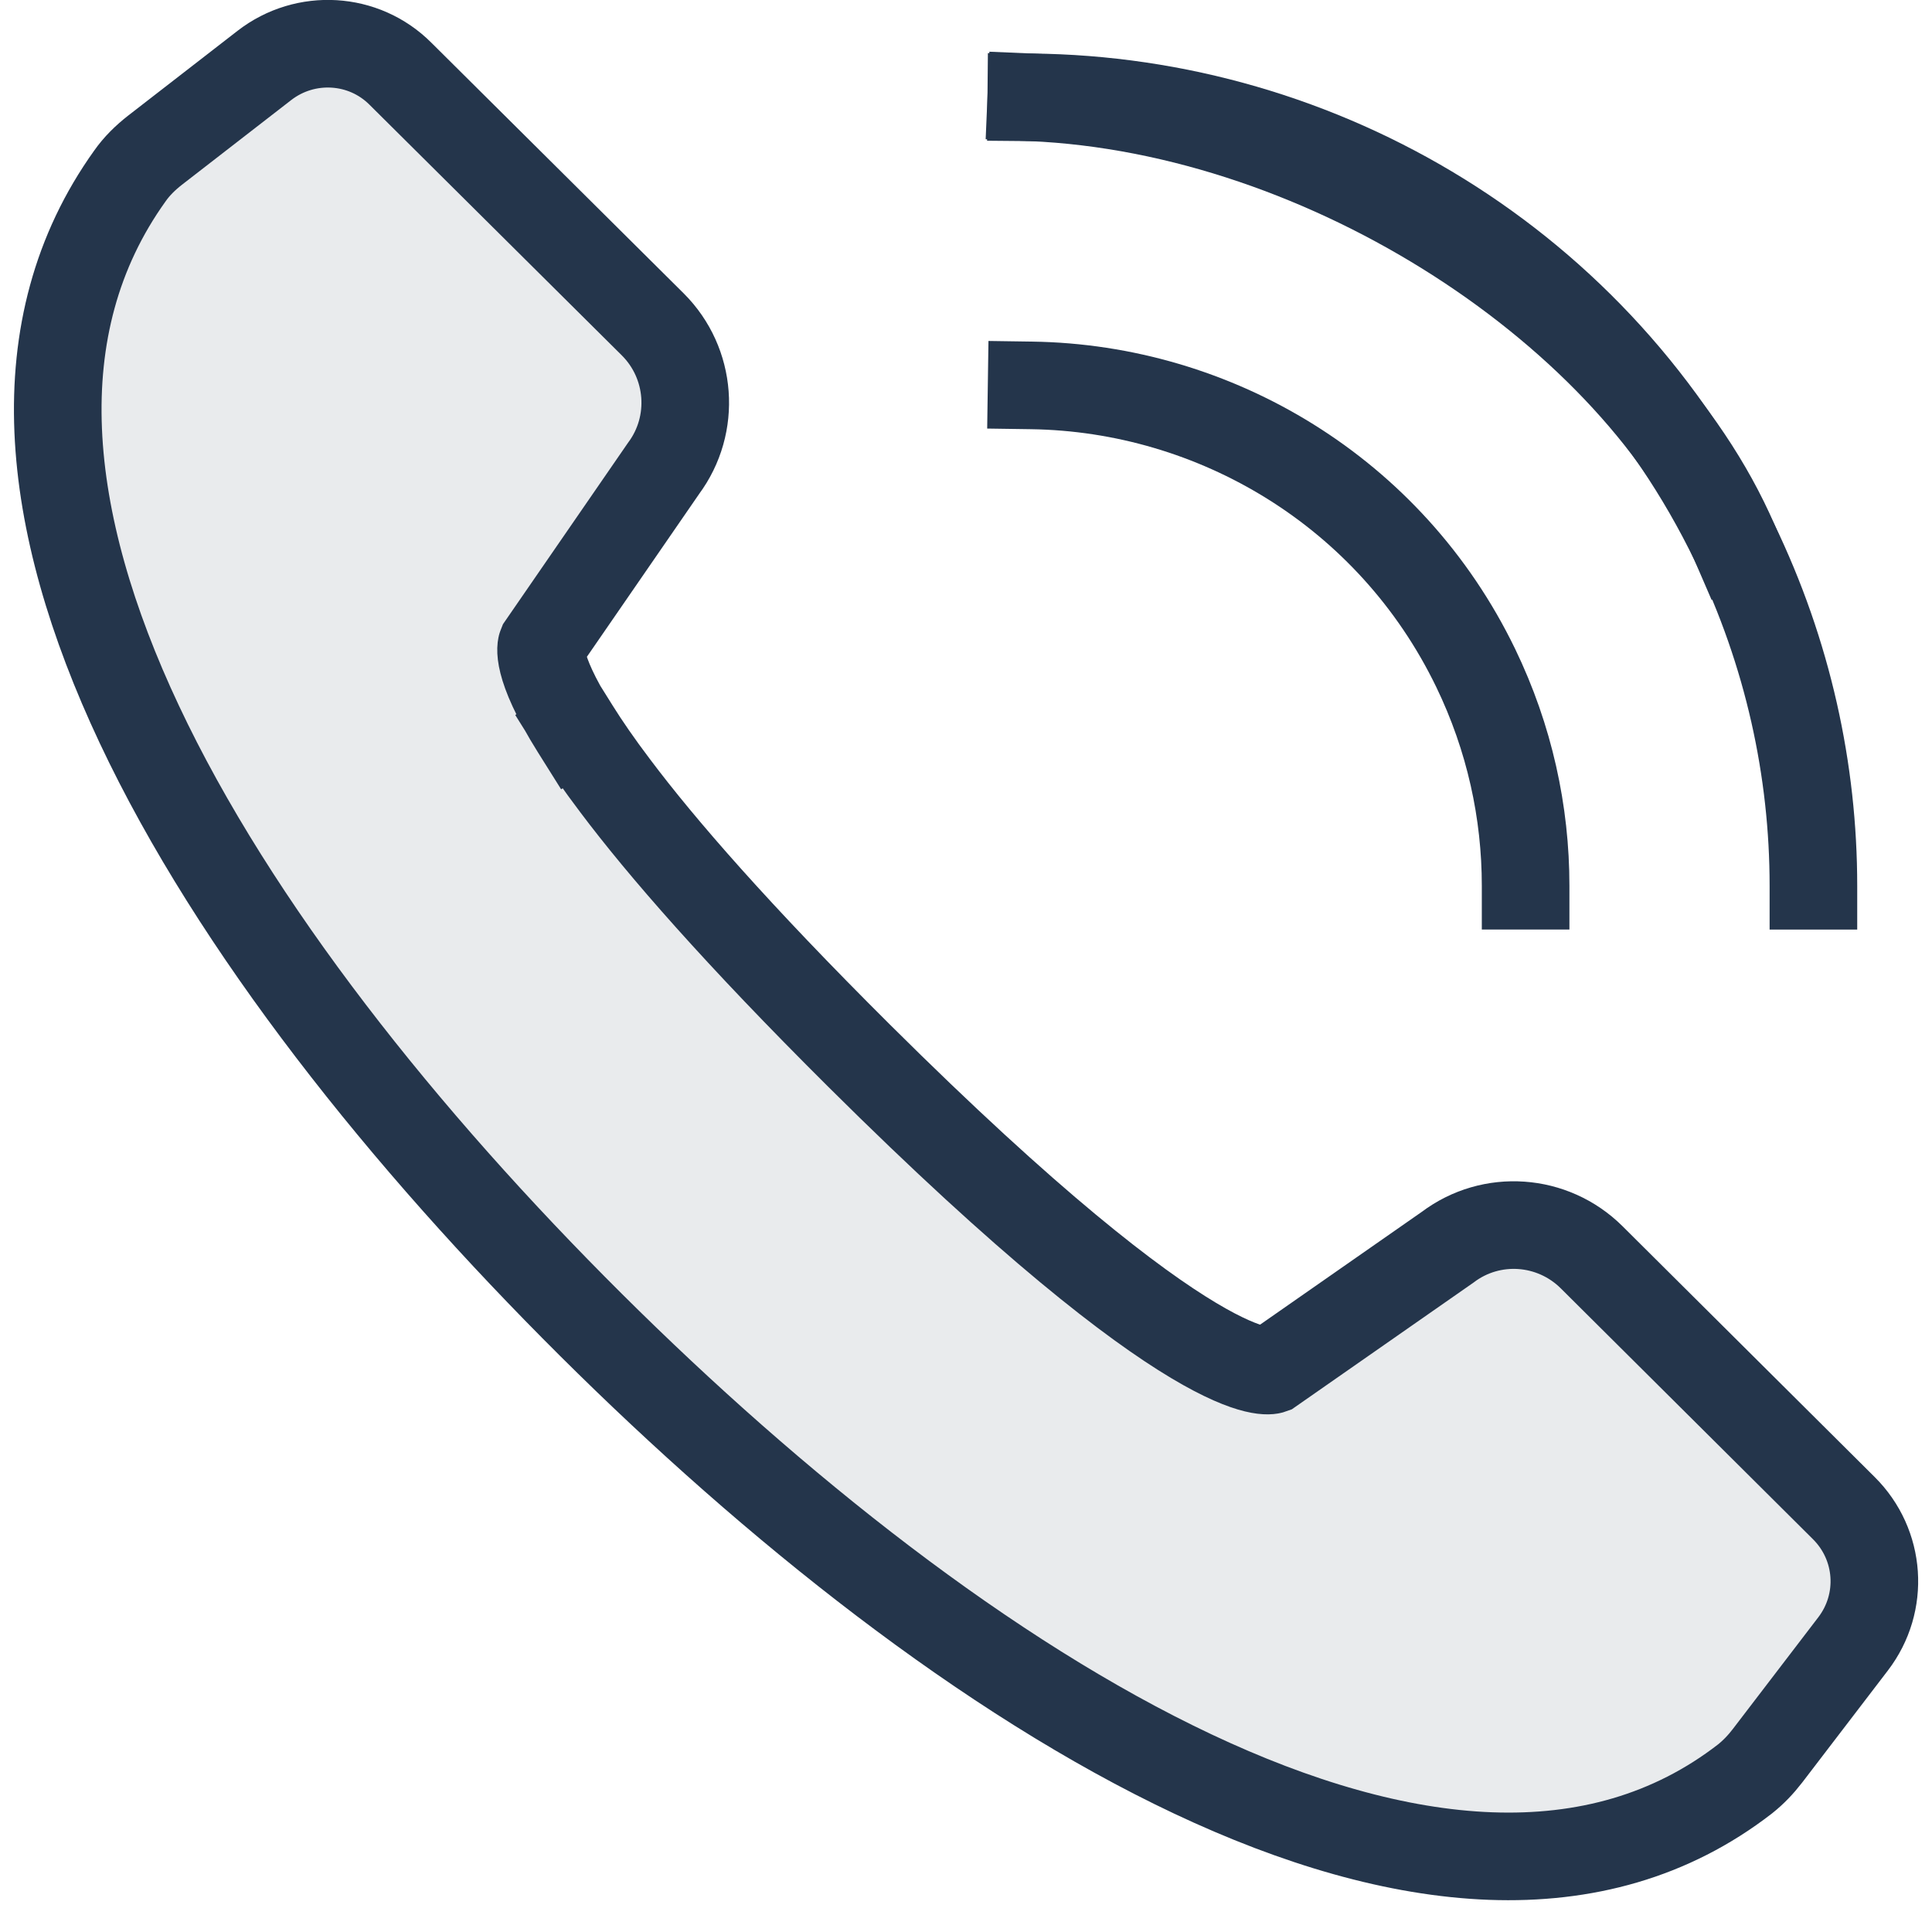
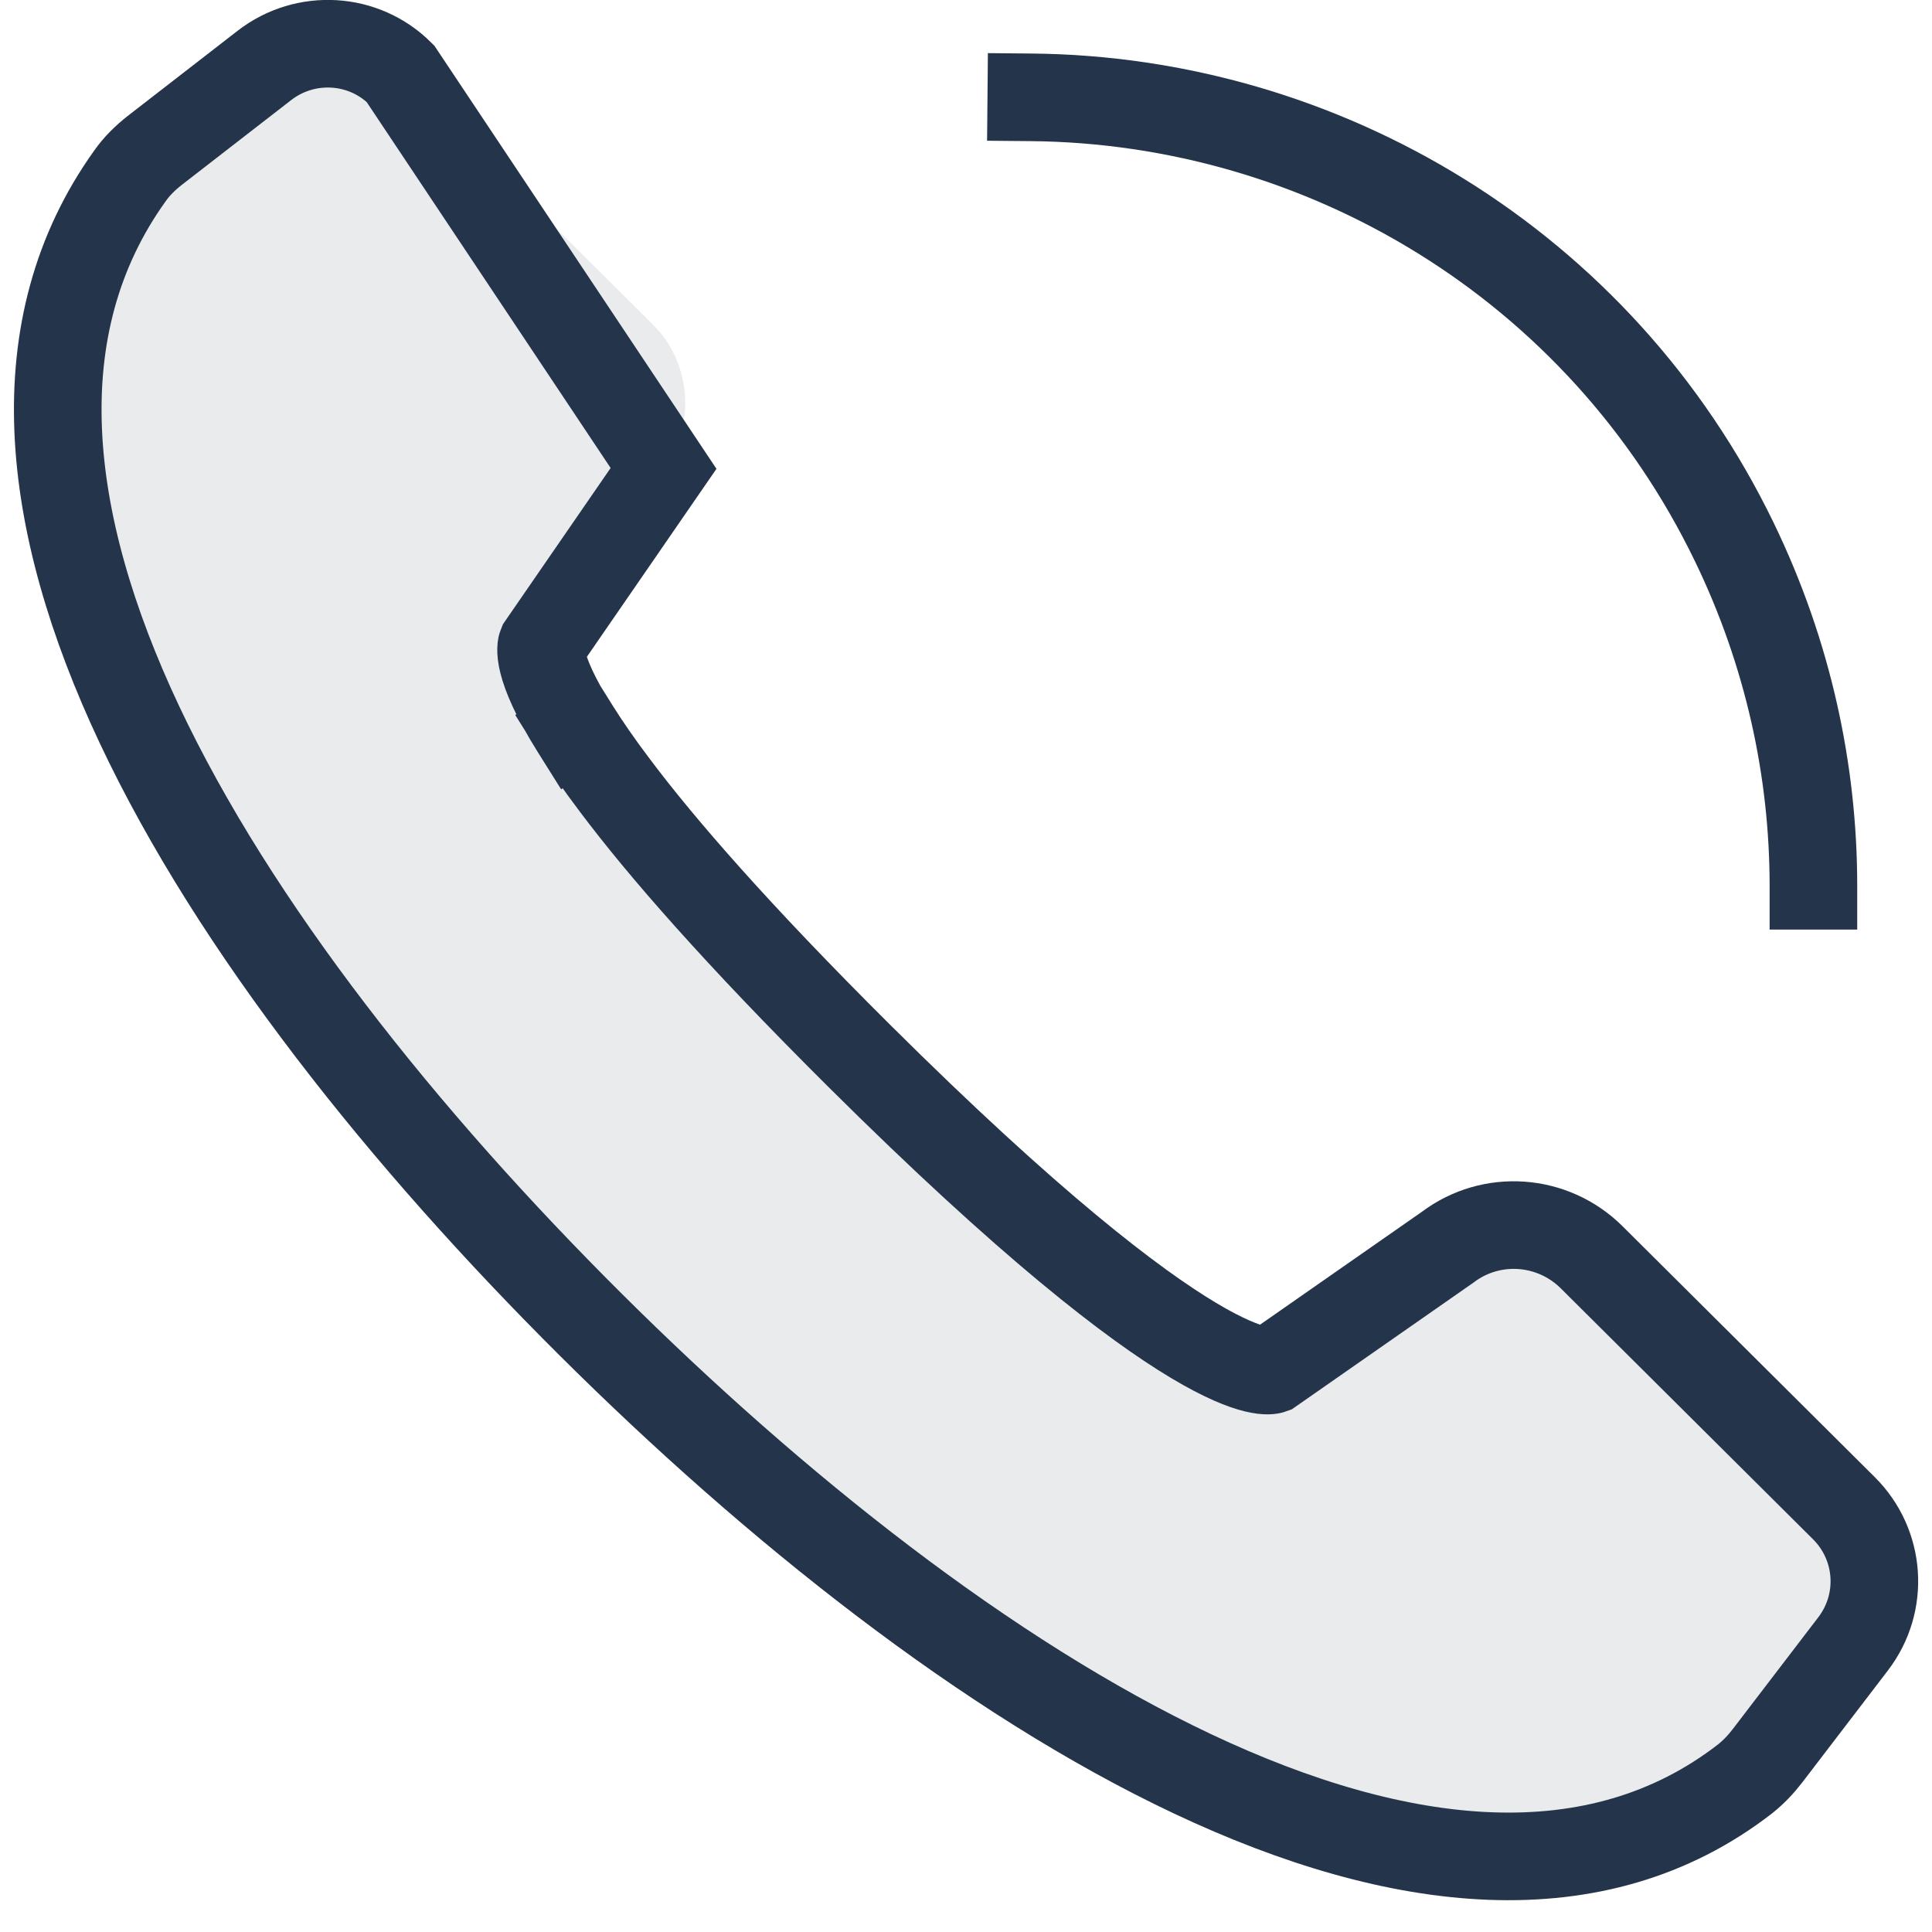
<svg xmlns="http://www.w3.org/2000/svg" width="58" height="58" viewBox="0 0 58 58" fill="none">
  <path d="M17.26 21.882C16.03 19.922 16.26 19.372 16.26 19.372L19.92 14.062C20.9 12.742 20.76 10.902 19.6 9.742L12.02 2.212C10.92 1.112 9.17 1.012 7.94 1.962L4.65 4.512C4.37 4.732 4.11 4.982 3.9 5.282C-2.59 14.342 6.52 28.612 17.75 39.782C28.67 50.642 43.46 60.322 52.39 53.402C52.64 53.202 52.86 52.972 53.06 52.712L55.63 49.352C56.58 48.112 56.46 46.372 55.35 45.272L47.78 37.742C46.61 36.582 44.77 36.452 43.46 37.442L38.17 41.132C38.17 41.132 36.06 41.902 25.79 31.692C22.12 28.042 19.86 25.442 18.47 23.592C17.97 22.932 17.58 22.362 17.28 21.882" fill="#24354B" fill-opacity="0.1" />
-   <path d="M17.26 21.882C16.03 19.922 16.26 19.372 16.26 19.372L19.92 14.062C20.9 12.742 20.76 10.902 19.6 9.742L12.02 2.212C10.92 1.112 9.17 1.012 7.94 1.962L4.65 4.512C4.37 4.732 4.11 4.982 3.9 5.282C-2.59 14.342 6.52 28.612 17.75 39.782C28.67 50.642 43.46 60.322 52.39 53.402C52.64 53.202 52.86 52.972 53.06 52.712L55.63 49.352C56.58 48.112 56.46 46.372 55.35 45.272L47.78 37.742C46.61 36.582 44.77 36.452 43.46 37.442L38.17 41.132C38.17 41.132 36.06 41.902 25.79 31.692C22.12 28.042 19.86 25.442 18.47 23.592C17.97 22.932 17.58 22.362 17.28 21.882" stroke="#24354B" stroke-width="2.63" stroke-miterlimit="10" stroke-linecap="square" />
-   <path d="M45.8 26.59C45.8 24.39 45.32 22.16 44.3 20.05C41.74 14.76 36.47 11.65 30.97 11.57" stroke="#24354B" stroke-width="2.63" stroke-miterlimit="10" stroke-linecap="square" />
+   <path d="M17.26 21.882C16.03 19.922 16.26 19.372 16.26 19.372L19.92 14.062L12.02 2.212C10.92 1.112 9.17 1.012 7.94 1.962L4.65 4.512C4.37 4.732 4.11 4.982 3.9 5.282C-2.59 14.342 6.52 28.612 17.75 39.782C28.67 50.642 43.46 60.322 52.39 53.402C52.64 53.202 52.86 52.972 53.06 52.712L55.63 49.352C56.58 48.112 56.46 46.372 55.35 45.272L47.78 37.742C46.61 36.582 44.77 36.452 43.46 37.442L38.17 41.132C38.17 41.132 36.06 41.902 25.79 31.692C22.12 28.042 19.86 25.442 18.47 23.592C17.97 22.932 17.58 22.362 17.28 21.882" stroke="#24354B" stroke-width="2.63" stroke-miterlimit="10" stroke-linecap="square" />
  <path d="M54.44 26.592C54.44 23.132 53.68 19.612 52.07 16.282C48.02 7.902 39.67 3.002 30.96 2.922" stroke="#24354B" stroke-width="2.63" stroke-miterlimit="10" stroke-linecap="square" />
-   <path d="M52.07 16.282C49.12 9.442 39.89 3.302 30.96 2.922" stroke="#24354B" stroke-width="2.63" stroke-miterlimit="10" stroke-linecap="square" />
</svg>